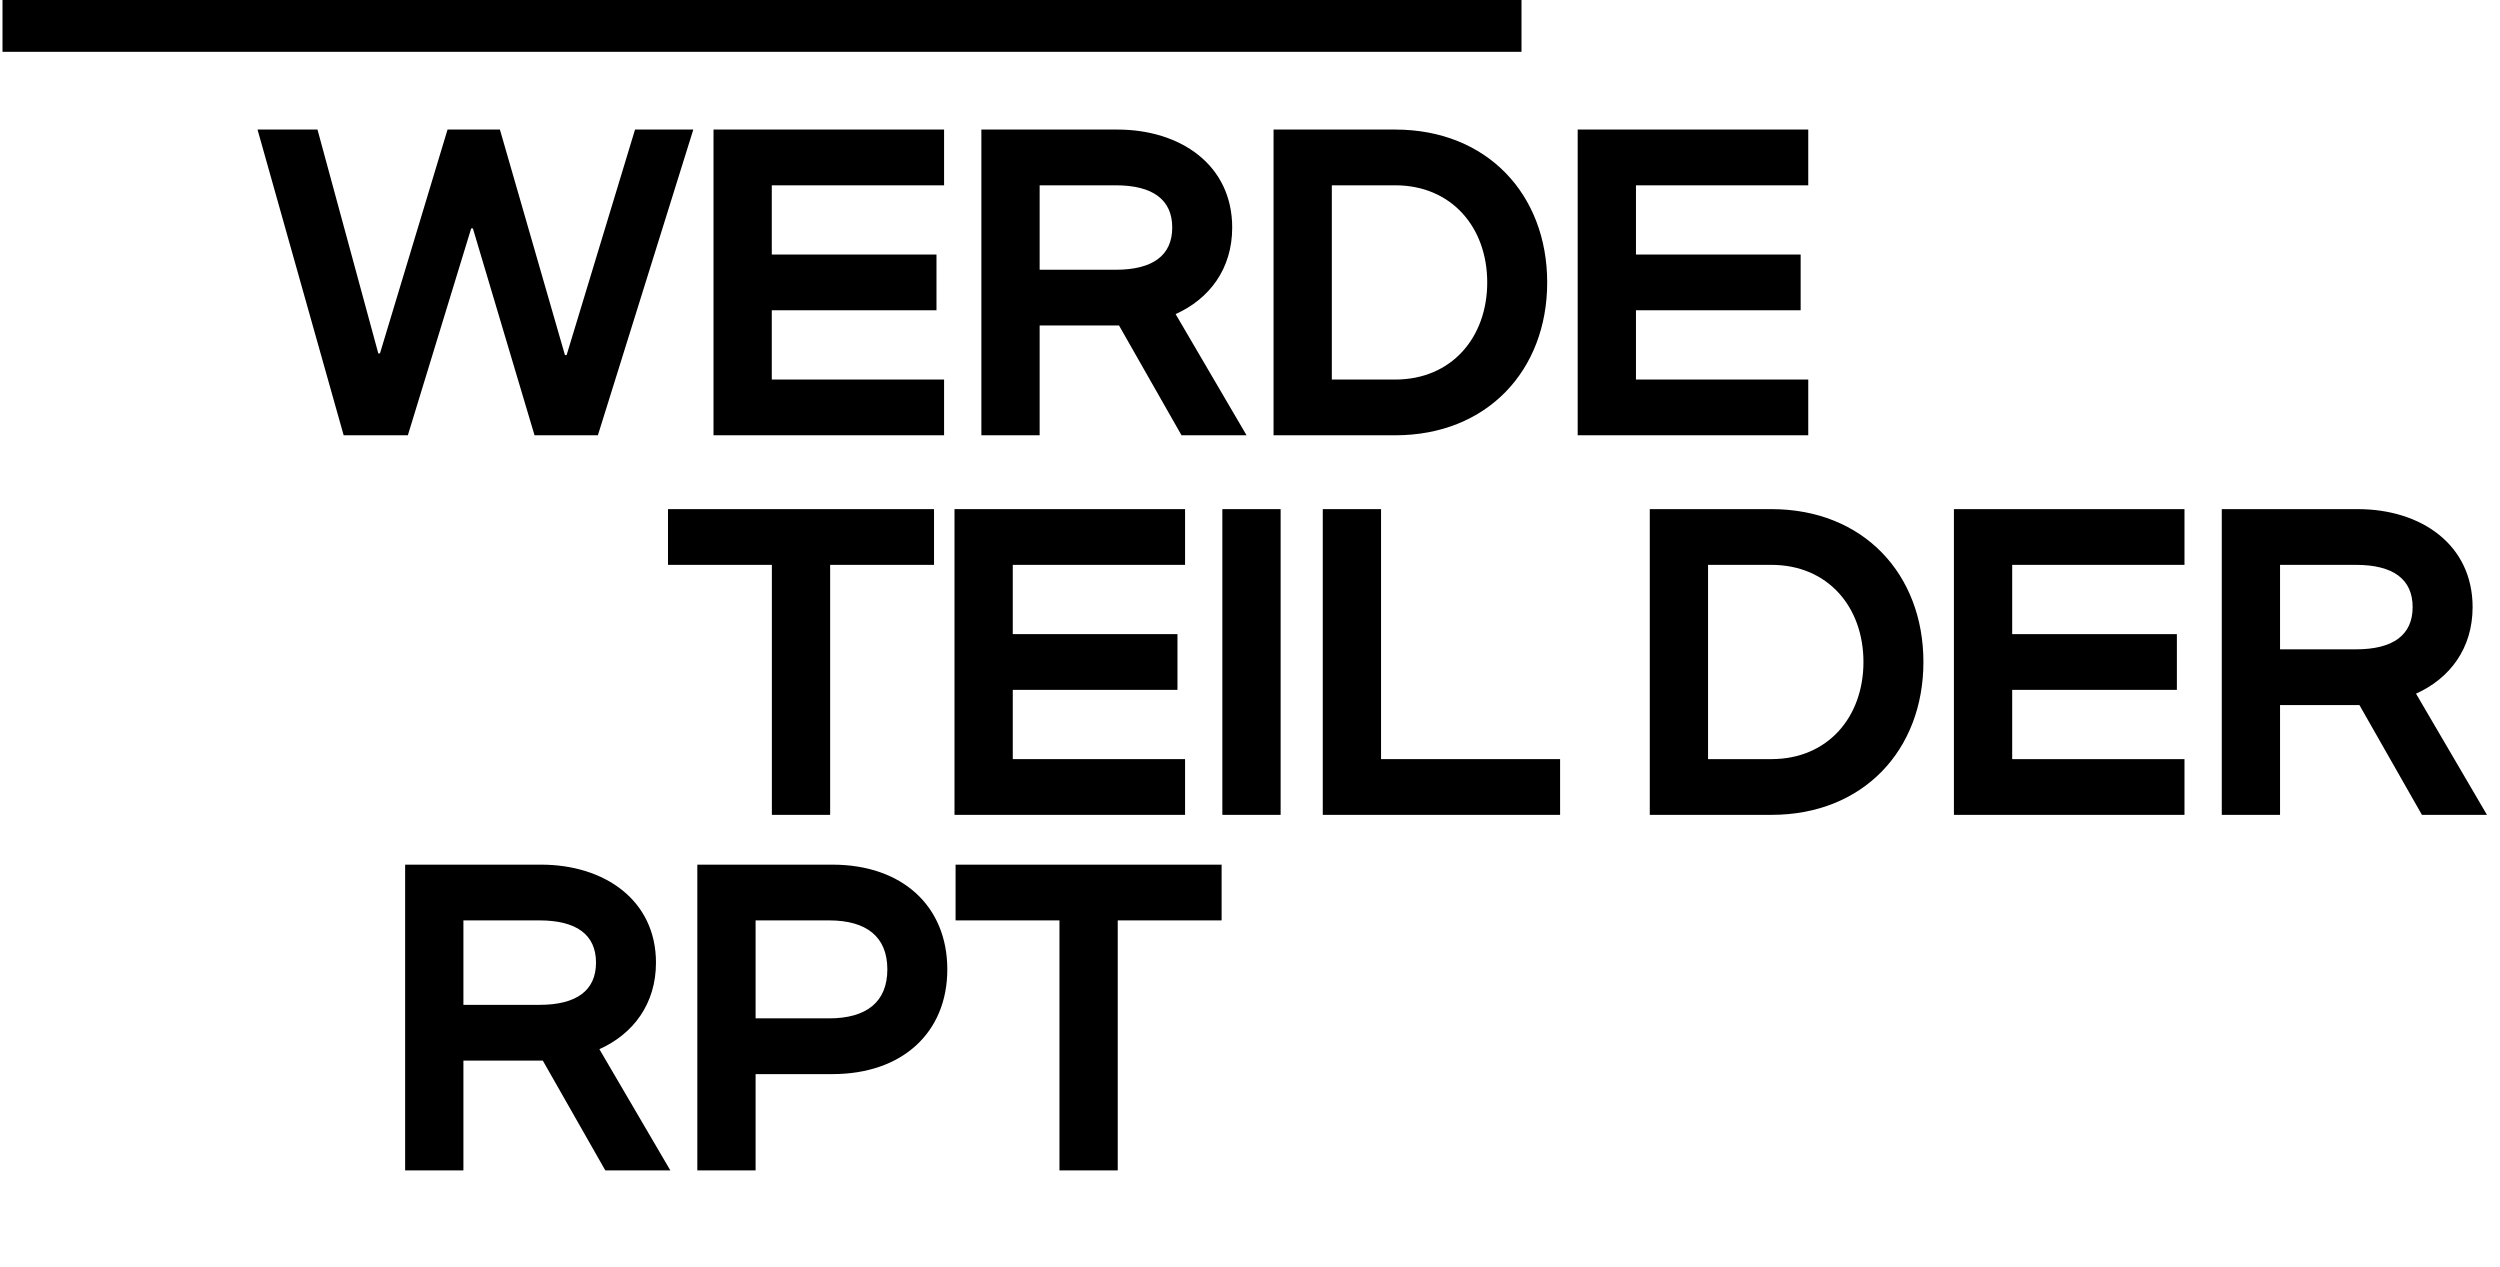
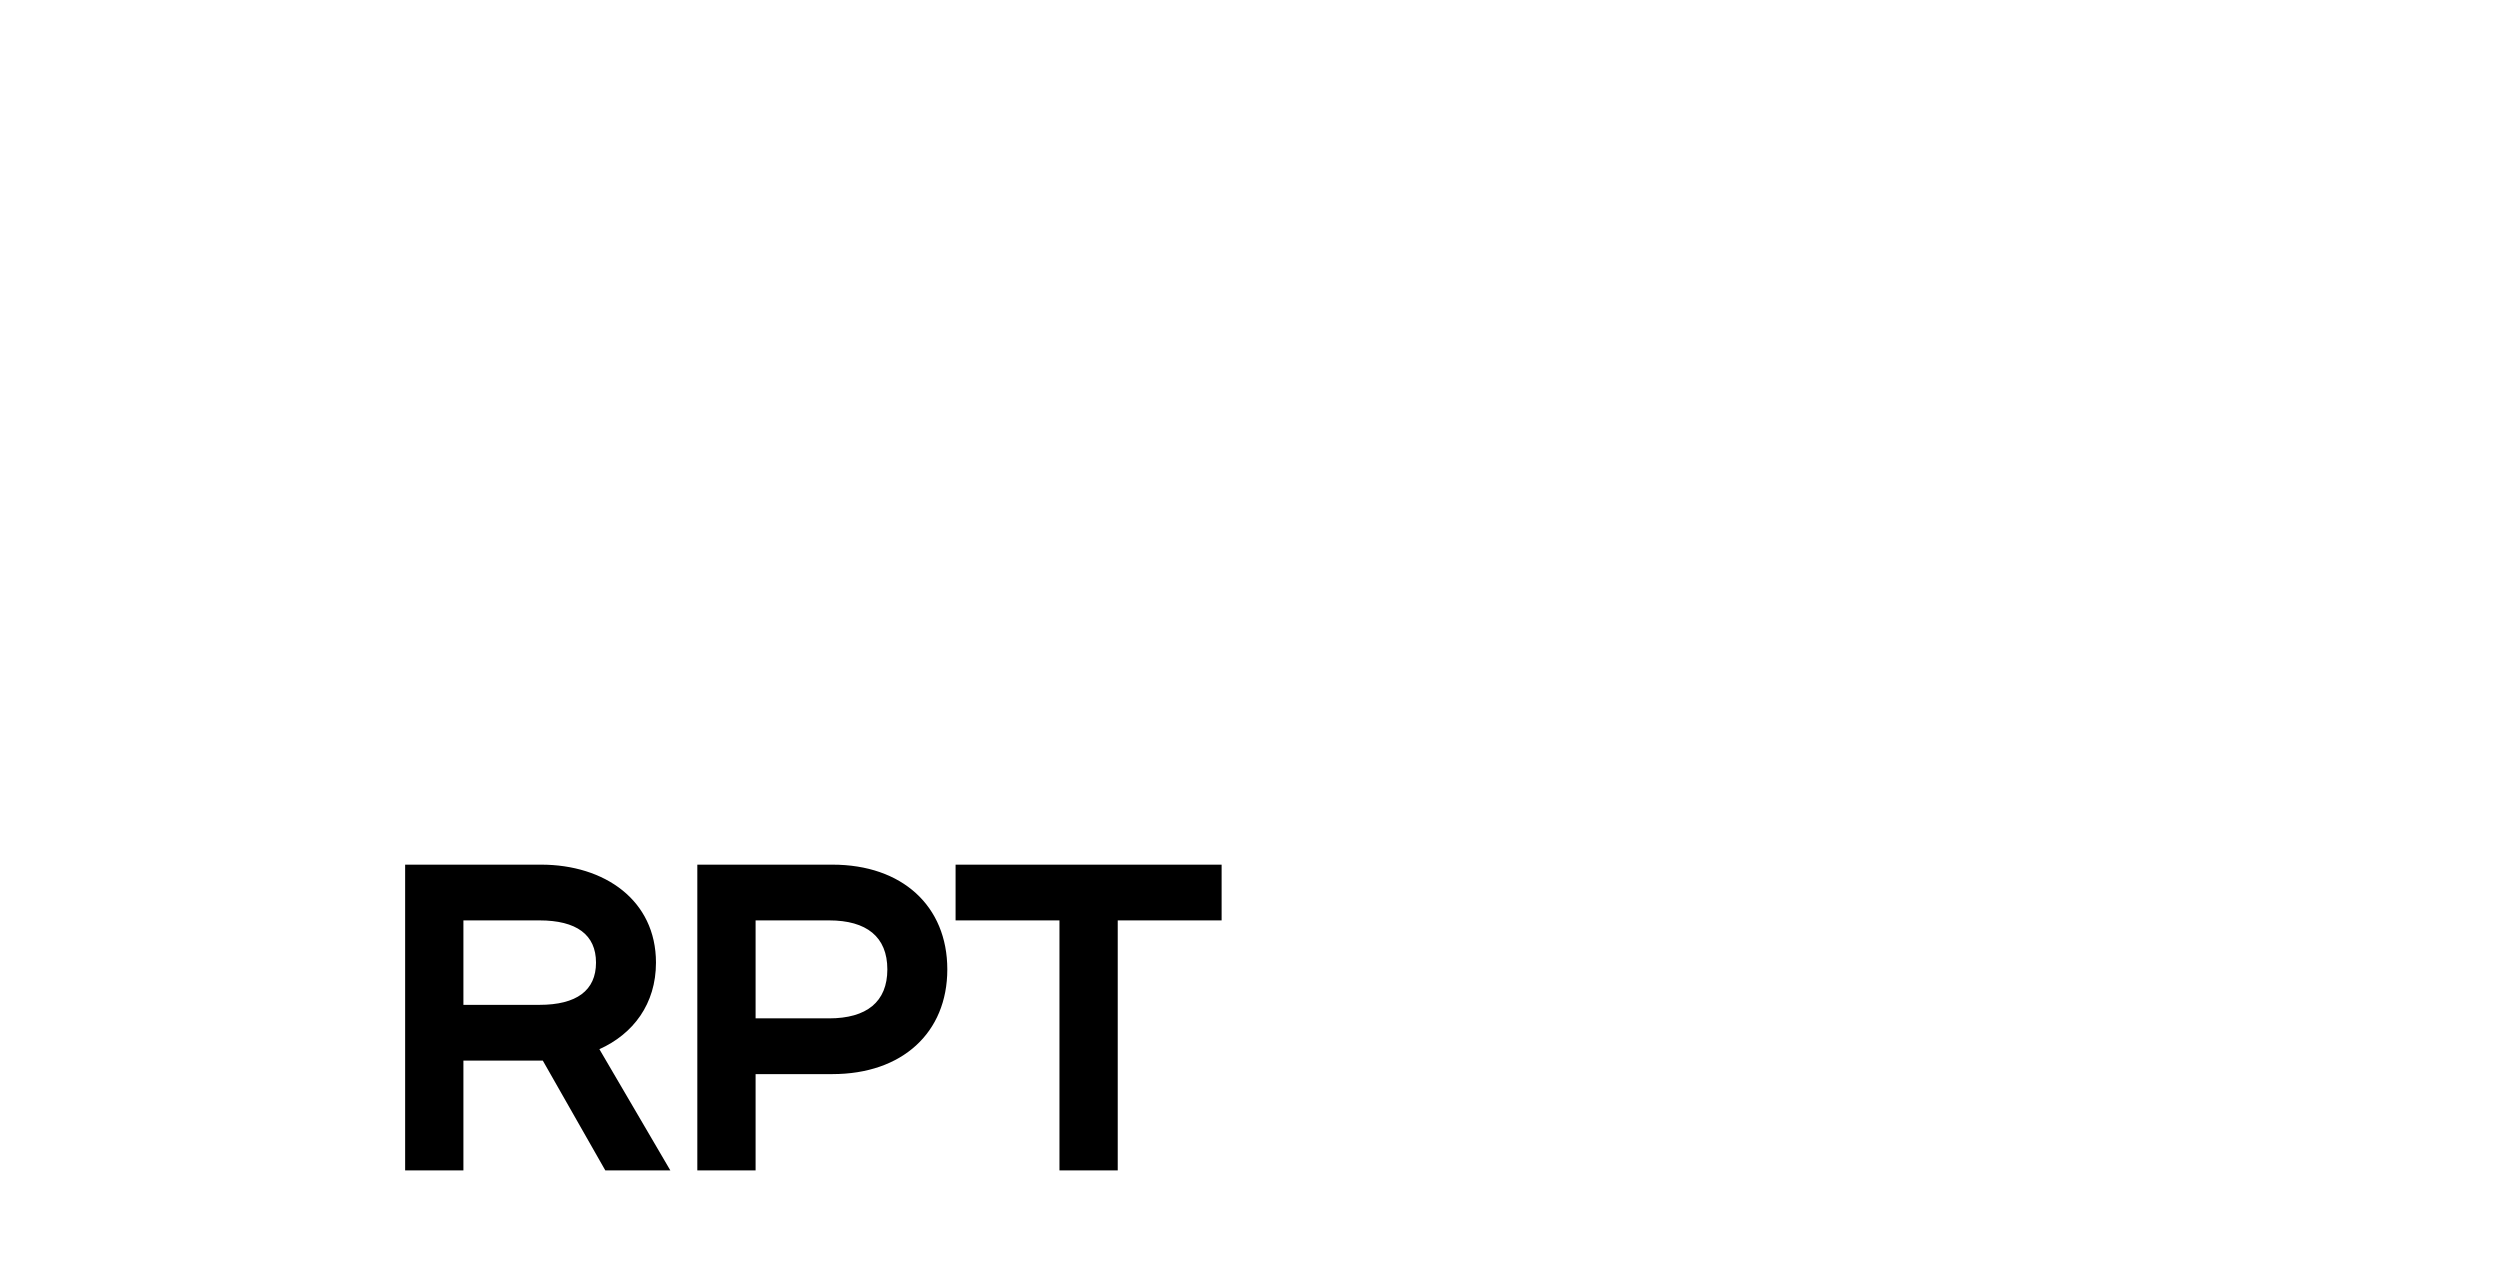
<svg xmlns="http://www.w3.org/2000/svg" width="965" height="489" viewBox="0 0 965 489" fill="none">
-   <line x1="0.967" y1="10" x2="587.296" y2="10" stroke="black" stroke-width="20" />
-   <path d="M297.942 314.535V218.039H257.844V196.523H360.534V218.039H320.436V314.535H297.942ZM368.437 314.535V196.523H457.435V218.039H390.931V244.771H454.501V266.287H390.931V293.019H457.435V314.535H368.437ZM471.827 314.535V196.523H494.321V314.535H471.827ZM510.591 314.535V196.523H533.085V293.019H602.197V314.535H510.591Z" fill="black" />
-   <path d="M636.814 314.535V196.523H683.758C719.292 196.523 742.438 221.625 742.438 255.529C742.438 289.433 719.292 314.535 683.758 314.535H636.814ZM659.308 293.019H683.758C705.6 293.019 719.292 276.719 719.292 255.529C719.292 234.339 705.6 218.039 683.758 218.039H659.308V293.019ZM754.212 314.535V196.523H843.21V218.039H776.706V244.771H840.276V266.287H776.706V293.019H843.21V314.535H754.212ZM857.603 314.535V196.523H910.089C934.539 196.523 954.425 210.215 954.425 234.339C954.425 250.313 945.623 261.886 932.583 267.754L959.967 314.535H934.865L910.741 272.155H880.097V314.535H857.603ZM880.097 250.639H909.437C923.781 250.639 931.279 245.097 931.279 234.339C931.279 223.581 923.781 218.039 909.437 218.039H880.097V250.639Z" fill="black" />
  <path d="M156.383 451.768V333.756H208.869C233.319 333.756 253.205 347.448 253.205 371.572C253.205 387.546 244.403 399.119 231.363 404.987L258.747 451.768H233.645L209.521 409.388H178.877V451.768H156.383ZM178.877 387.872H208.217C222.561 387.872 230.059 382.33 230.059 371.572C230.059 360.814 222.561 355.272 208.217 355.272H178.877V387.872ZM269.165 451.768V333.756H321.325C348.22 333.756 365.661 349.73 365.661 374.18C365.661 398.63 348.22 414.604 321.325 414.604H291.659V451.768H269.165ZM291.659 393.088H320.021C334.528 393.088 342.515 386.731 342.515 374.18C342.515 361.629 334.528 355.272 320.021 355.272H291.659V393.088ZM408.952 451.768V355.272H368.854V333.756H471.544V355.272H431.446V451.768H408.952Z" fill="black" />
-   <path d="M245.124 50.011H267.618L230.78 168.022H206.33L182.532 88.153H181.88L157.43 168.022H132.654L99.402 50.011H122.548L146.02 136.4H146.672L172.752 50.011H192.964L218.066 137.052H218.718L245.124 50.011ZM275.417 168.022V50.011H364.415V71.526H297.911V98.258H361.481V119.774H297.911V146.506H364.415V168.022H275.417ZM378.808 168.022V50.011H431.294C455.744 50.011 475.63 63.703 475.63 87.826C475.63 103.8 466.828 115.373 453.788 121.241L481.172 168.022H456.07L431.946 125.642H401.302V168.022H378.808ZM401.302 104.126H430.642C444.986 104.126 452.484 98.585 452.484 87.826C452.484 77.069 444.986 71.526 430.642 71.526H401.302V104.126ZM491.59 168.022V50.011H538.534C574.068 50.011 597.214 75.112 597.214 109.016C597.214 142.92 574.068 168.022 538.534 168.022H491.59ZM514.084 146.506H538.534C560.376 146.506 574.068 130.206 574.068 109.016C574.068 87.826 560.376 71.526 538.534 71.526H514.084V146.506ZM608.988 168.022V50.011H697.986V71.526H631.482V98.258H695.052V119.774H631.482V146.506H697.986V168.022H608.988Z" fill="black" />
</svg>